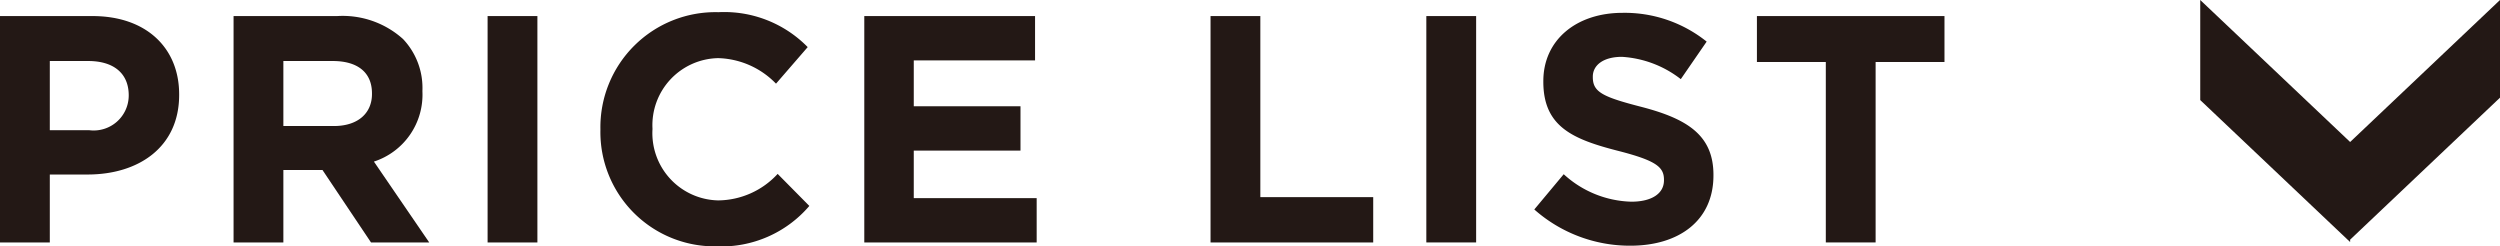
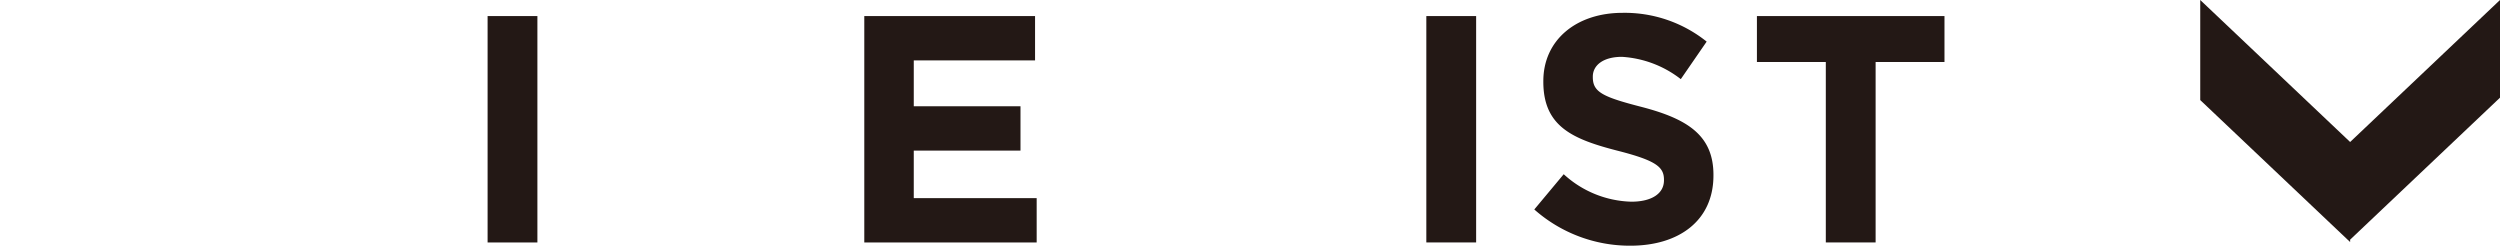
<svg xmlns="http://www.w3.org/2000/svg" viewBox="0 0 92.715 9.135">
  <defs>
    <style>.cls-1{fill:#231815;}</style>
  </defs>
  <g id="レイヤー_2" data-name="レイヤー 2">
    <g id="レイアウト">
-       <path class="cls-1" d="M0,.596H3.43c2.003,0,3.214,1.188,3.214,2.902v.024c0,1.942-1.511,2.95-3.394,2.95H1.847V8.991H0ZM3.311,4.829a1.3,1.3,0,0,0,1.463-1.27V3.534c0-.827-.576-1.271-1.499-1.271H1.847v2.566Z" />
-       <path class="cls-1" d="M8.662.596h3.838a3.346,3.346,0,0,1,2.447.852A2.636,2.636,0,0,1,15.666,3.366v.024A2.609,2.609,0,0,1,13.867,5.993L15.918,8.991H13.759L11.96,6.305H10.509V8.991H8.662Zm3.718,4.078c.899,0,1.415-.479,1.415-1.188V3.462c0-.791-.552-1.199-1.451-1.199h-1.835V4.674Z" />
      <path class="cls-1" d="M18.083.596h1.847V8.991H18.083Z" />
-       <path class="cls-1" d="M22.267,4.817V4.794A4.267,4.267,0,0,1,26.644.452,4.331,4.331,0,0,1,29.954,1.747L28.779,3.103a3.096,3.096,0,0,0-2.146-.947,2.487,2.487,0,0,0-2.435,2.614v.024a2.493,2.493,0,0,0,2.435,2.638,3.03,3.03,0,0,0,2.207-.983l1.175,1.188a4.289,4.289,0,0,1-3.442,1.499A4.237,4.237,0,0,1,22.267,4.817Z" />
      <path class="cls-1" d="M32.053.596h6.333V2.239H33.888V3.942h3.958V5.585h-3.958v1.763H38.446V8.991H32.053Z" />
-       <path class="cls-1" d="M44.894.596h1.847V7.312h4.186V8.991H44.894Z" />
      <path class="cls-1" d="M52.897.596h1.847V8.991H52.897Z" />
      <path class="cls-1" d="M56.901,7.768l1.091-1.307A3.856,3.856,0,0,0,60.499,7.48c.755,0,1.211-.3,1.211-.792V6.664c0-.468-.288-.707-1.691-1.067-1.691-.432-2.783-.899-2.783-2.566V3.007c0-1.523,1.223-2.531,2.938-2.531A4.86,4.86,0,0,1,63.293,1.543L62.334,2.935a3.939,3.939,0,0,0-2.183-.827c-.708,0-1.08.323-1.08.731V2.862c0,.552.36.731,1.811,1.104,1.703.444,2.663,1.056,2.663,2.519v.024c0,1.667-1.271,2.603-3.083,2.603A5.344,5.344,0,0,1,56.901,7.768Z" />
      <path class="cls-1" d="M67.712,2.299H65.157V.596h6.956V2.299h-2.554V8.991H67.712Z" />
      <polygon class="cls-1" points="87.157 8.888 92.715 3.622 92.715 0 87.157 5.266 81.598 0 81.598 3.711 87.157 8.977 87.157 8.888" />
    </g>
  </g>
</svg>